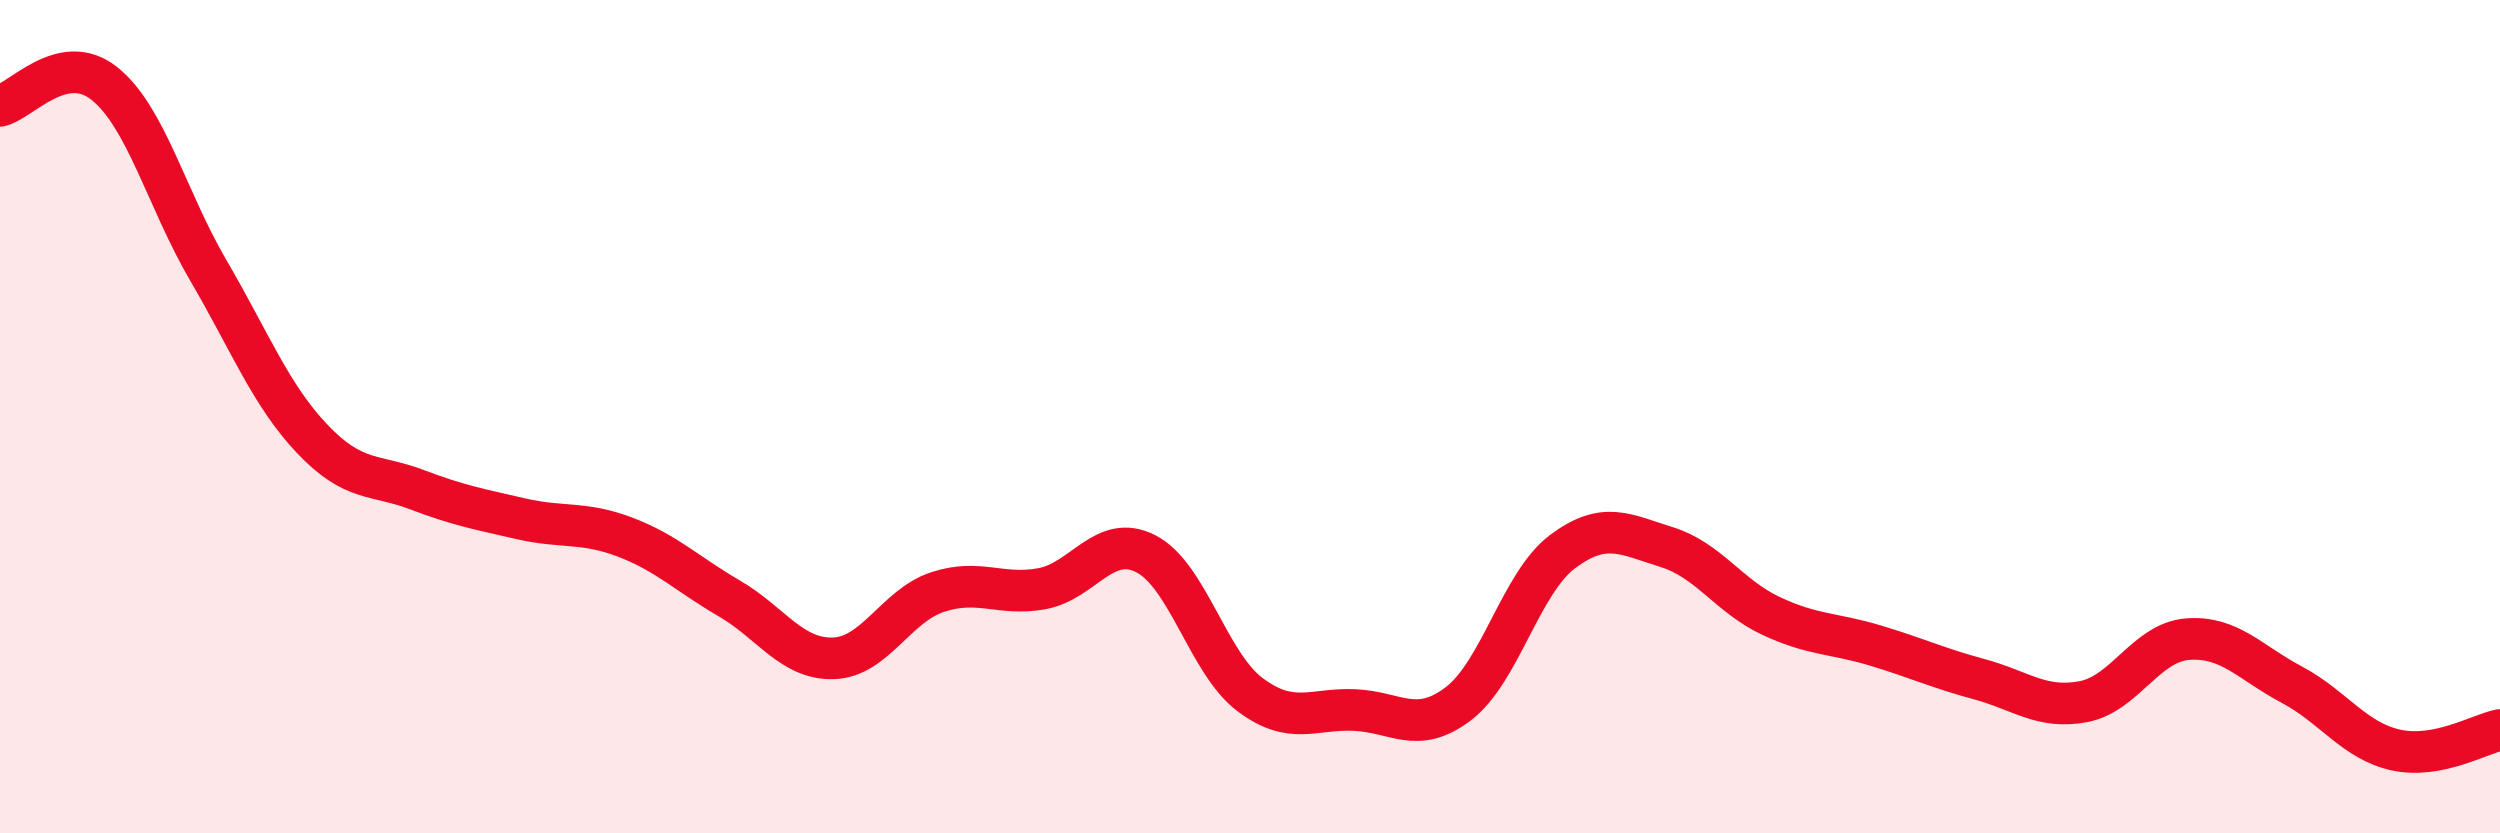
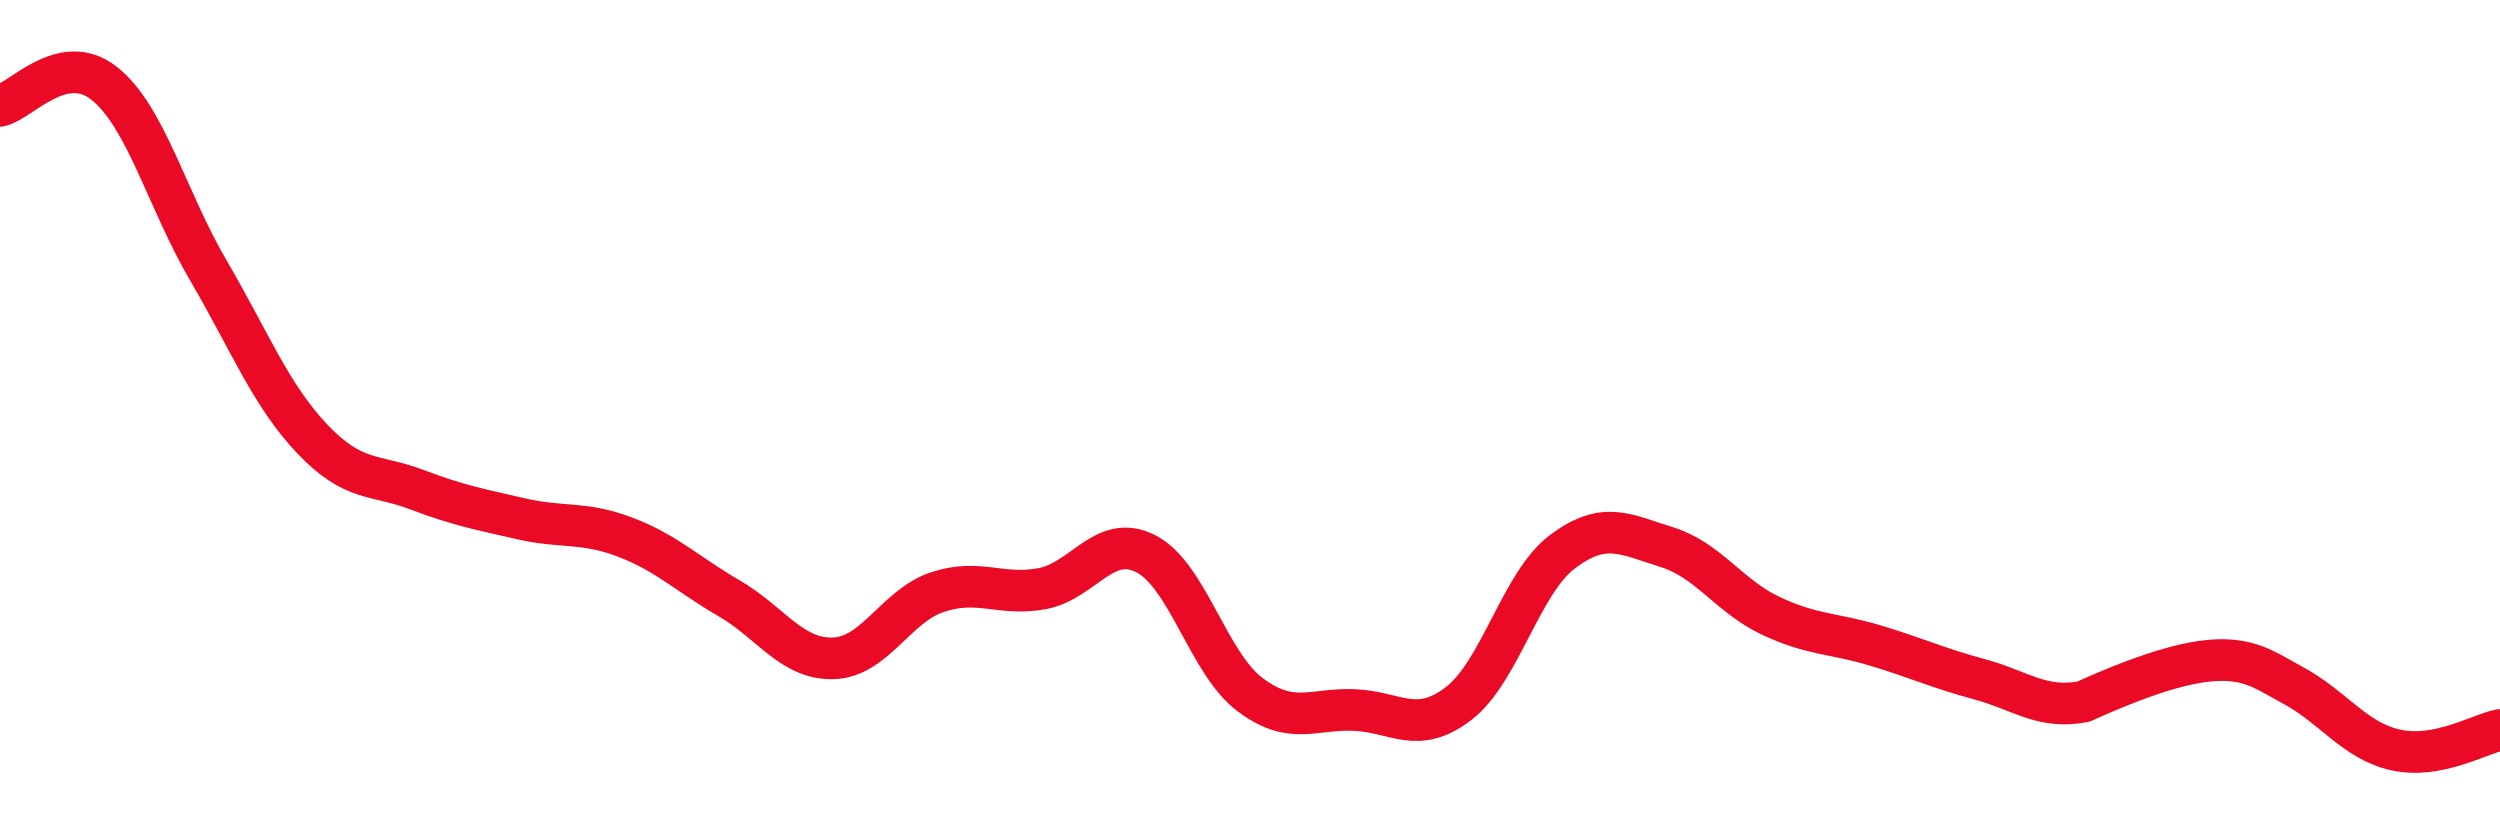
<svg xmlns="http://www.w3.org/2000/svg" width="60" height="20" viewBox="0 0 60 20">
-   <path d="M 0,2.54 C 0.5,2.43 1.5,1.21 2.5,2 C 3.5,2.79 4,4.78 5,6.49 C 6,8.2 6.5,9.49 7.5,10.54 C 8.5,11.59 9,11.37 10,11.75 C 11,12.13 11.5,12.22 12.5,12.45 C 13.5,12.68 14,12.51 15,12.89 C 16,13.27 16.5,13.78 17.5,14.36 C 18.5,14.94 19,15.83 20,15.8 C 21,15.77 21.5,14.54 22.5,14.21 C 23.5,13.88 24,14.31 25,14.13 C 26,13.95 26.5,12.78 27.5,13.29 C 28.5,13.8 29,15.92 30,16.67 C 31,17.42 31.5,17 32.5,17.04 C 33.5,17.08 34,17.65 35,16.89 C 36,16.13 36.5,13.99 37.5,13.24 C 38.5,12.49 39,12.82 40,13.13 C 41,13.44 41.5,14.31 42.5,14.78 C 43.5,15.25 44,15.19 45,15.49 C 46,15.79 46.5,16.03 47.5,16.3 C 48.5,16.57 49,17.03 50,16.84 C 51,16.65 51.5,15.42 52.5,15.34 C 53.5,15.26 54,15.9 55,16.43 C 56,16.96 56.5,17.78 57.5,18 C 58.5,18.22 59.5,17.62 60,17.52L60 20L0 20Z" fill="#EB0A25" opacity="0.1" stroke-linecap="round" stroke-linejoin="round" />
-   <path d="M 0,2.54 C 0.5,2.43 1.5,1.21 2.5,2 C 3.5,2.79 4,4.78 5,6.49 C 6,8.2 6.5,9.49 7.5,10.54 C 8.5,11.59 9,11.37 10,11.75 C 11,12.13 11.5,12.22 12.5,12.45 C 13.5,12.68 14,12.51 15,12.89 C 16,13.27 16.5,13.78 17.5,14.36 C 18.5,14.94 19,15.83 20,15.8 C 21,15.77 21.5,14.54 22.5,14.21 C 23.5,13.88 24,14.31 25,14.13 C 26,13.95 26.5,12.78 27.5,13.29 C 28.5,13.8 29,15.92 30,16.67 C 31,17.42 31.5,17 32.5,17.04 C 33.5,17.08 34,17.65 35,16.89 C 36,16.13 36.5,13.99 37.5,13.24 C 38.5,12.49 39,12.82 40,13.13 C 41,13.44 41.5,14.31 42.5,14.78 C 43.5,15.25 44,15.19 45,15.49 C 46,15.79 46.5,16.03 47.5,16.3 C 48.5,16.57 49,17.03 50,16.84 C 51,16.65 51.5,15.42 52.5,15.34 C 53.5,15.26 54,15.9 55,16.43 C 56,16.96 56.5,17.78 57.5,18 C 58.5,18.22 59.5,17.62 60,17.52" stroke="#EB0A25" stroke-width="1" fill="none" stroke-linecap="round" stroke-linejoin="round" />
+   <path d="M 0,2.54 C 0.5,2.43 1.5,1.21 2.5,2 C 3.5,2.79 4,4.78 5,6.49 C 6,8.2 6.5,9.49 7.5,10.54 C 8.5,11.59 9,11.37 10,11.75 C 11,12.13 11.5,12.22 12.5,12.45 C 13.5,12.68 14,12.51 15,12.89 C 16,13.27 16.5,13.78 17.5,14.36 C 18.5,14.94 19,15.83 20,15.8 C 21,15.77 21.5,14.54 22.5,14.21 C 23.5,13.88 24,14.31 25,14.13 C 26,13.95 26.5,12.78 27.5,13.29 C 28.5,13.8 29,15.92 30,16.67 C 31,17.42 31.5,17 32.5,17.04 C 33.5,17.08 34,17.65 35,16.89 C 36,16.13 36.5,13.99 37.5,13.24 C 38.5,12.49 39,12.82 40,13.13 C 41,13.44 41.5,14.31 42.5,14.78 C 43.5,15.25 44,15.19 45,15.49 C 46,15.79 46.5,16.03 47.5,16.3 C 48.5,16.57 49,17.03 50,16.84 C 53.5,15.26 54,15.9 55,16.43 C 56,16.96 56.5,17.78 57.5,18 C 58.5,18.22 59.5,17.62 60,17.52" stroke="#EB0A25" stroke-width="1" fill="none" stroke-linecap="round" stroke-linejoin="round" />
</svg>